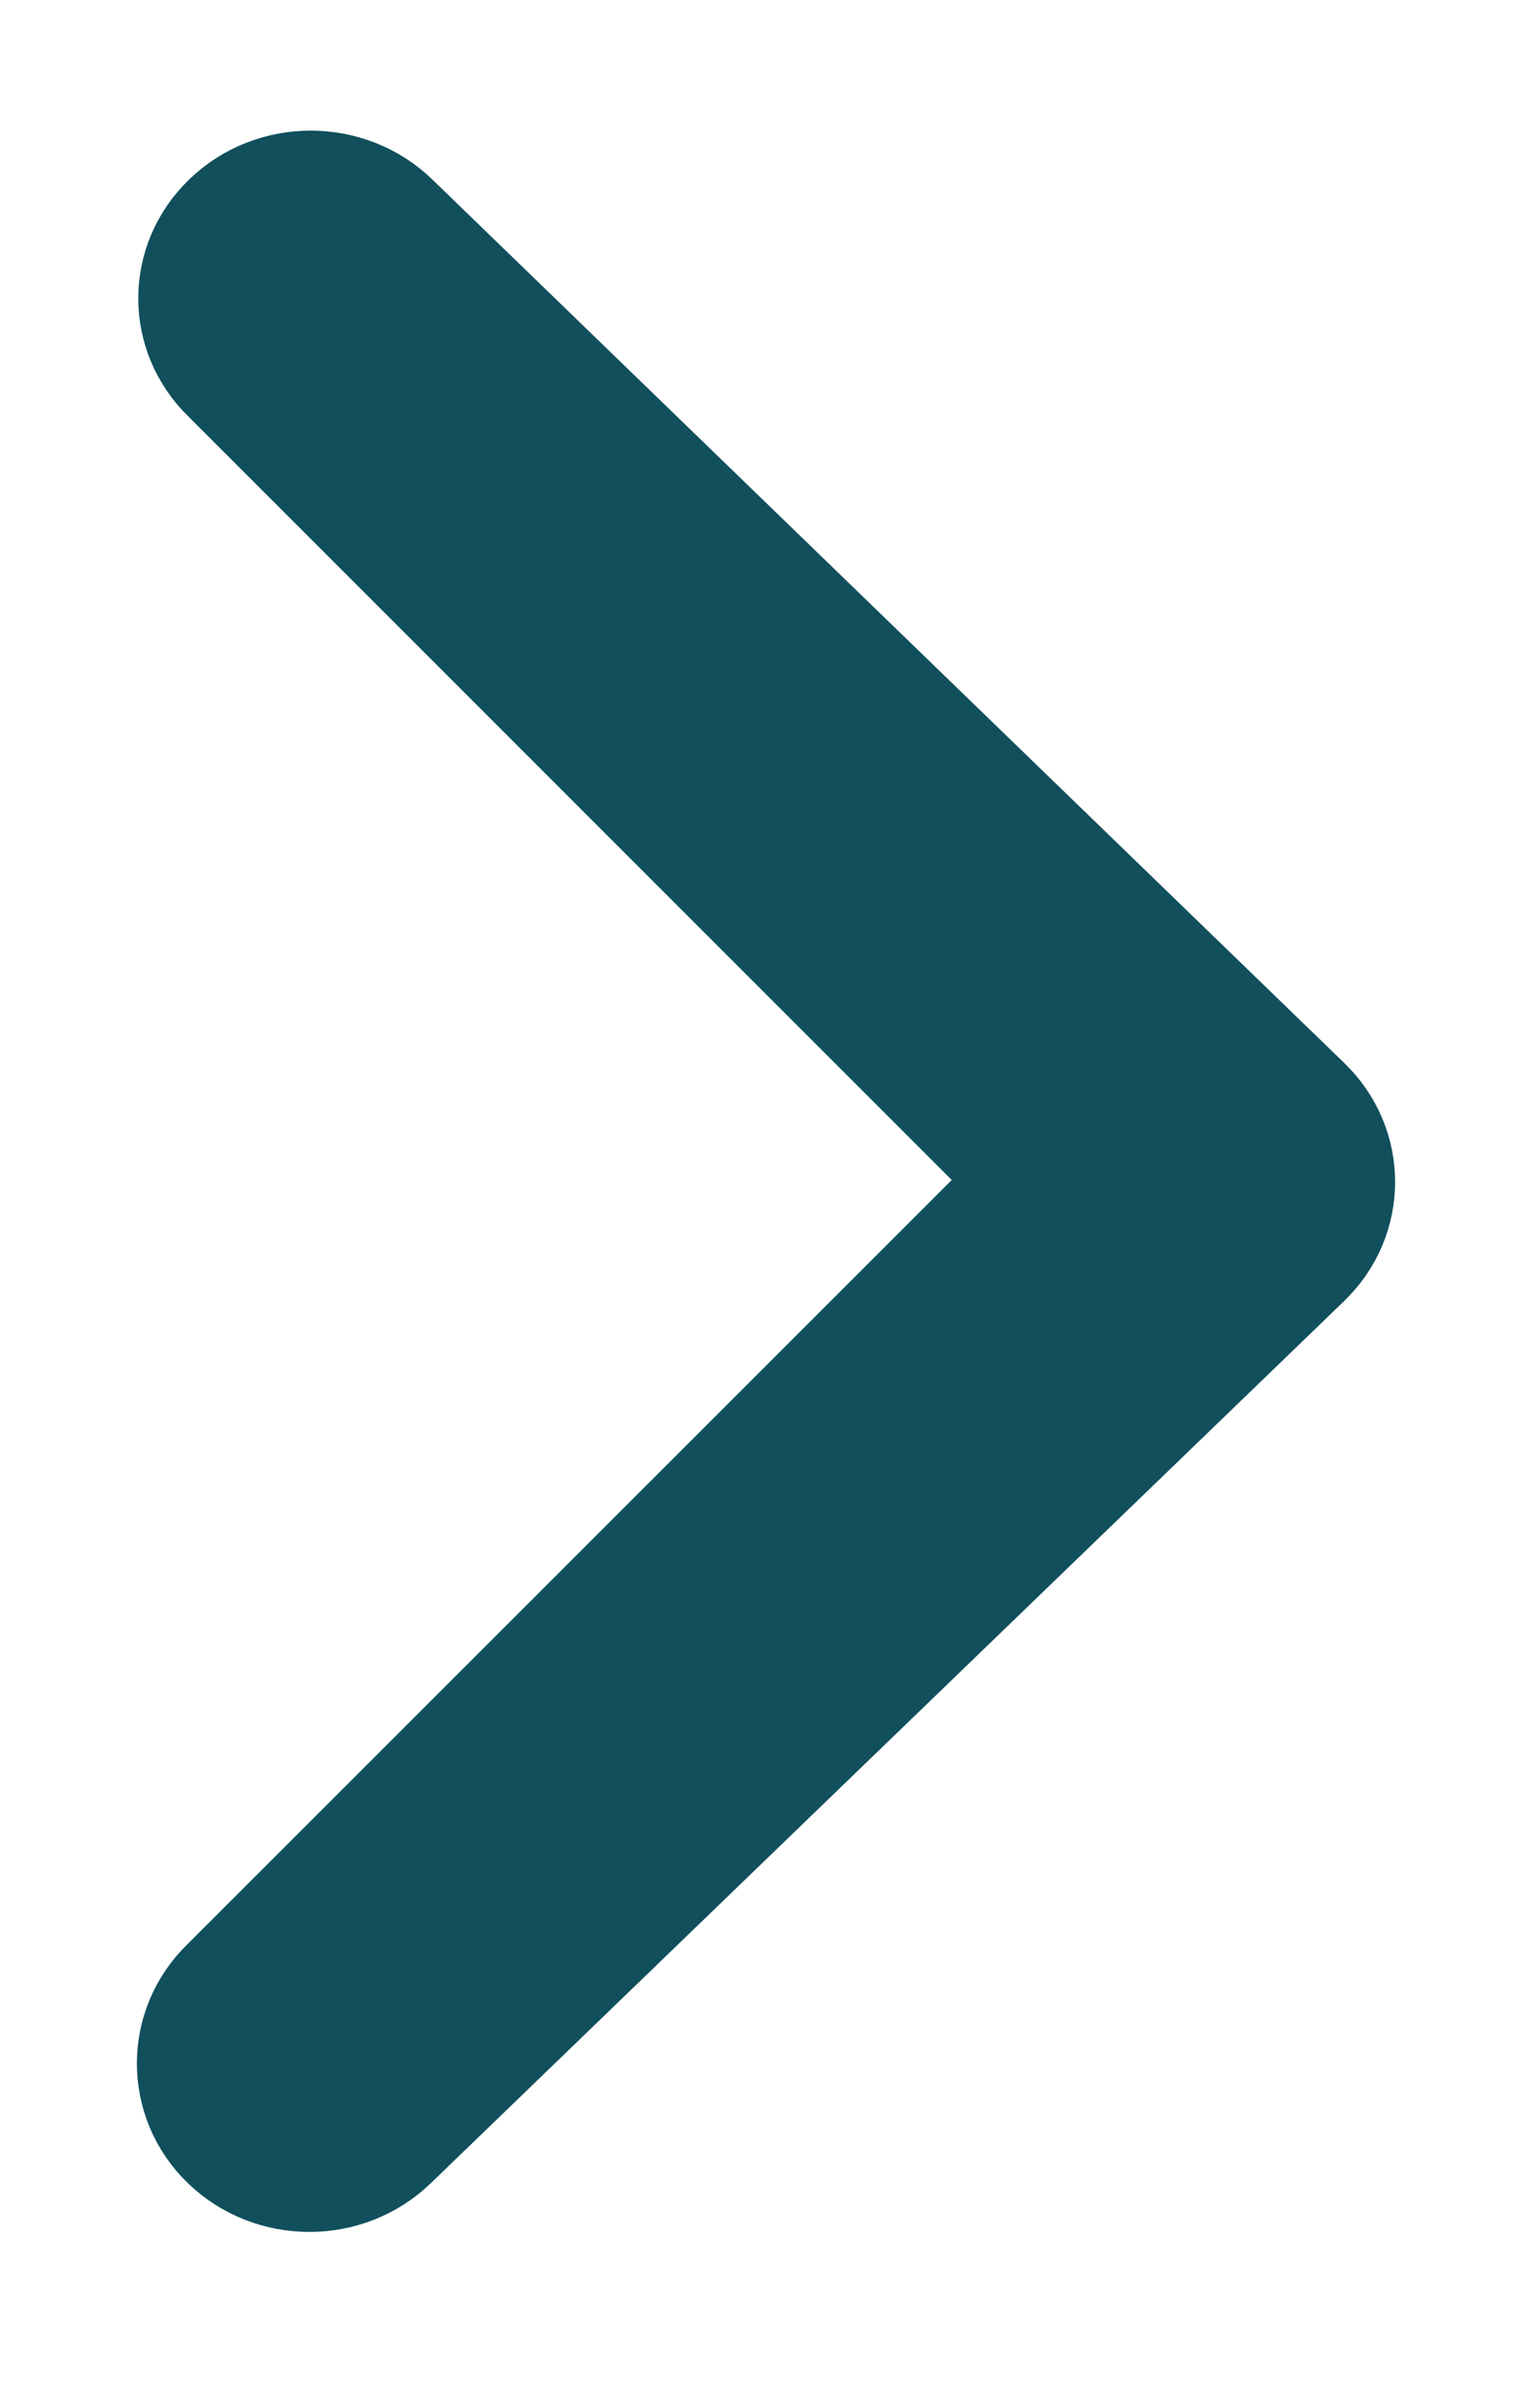
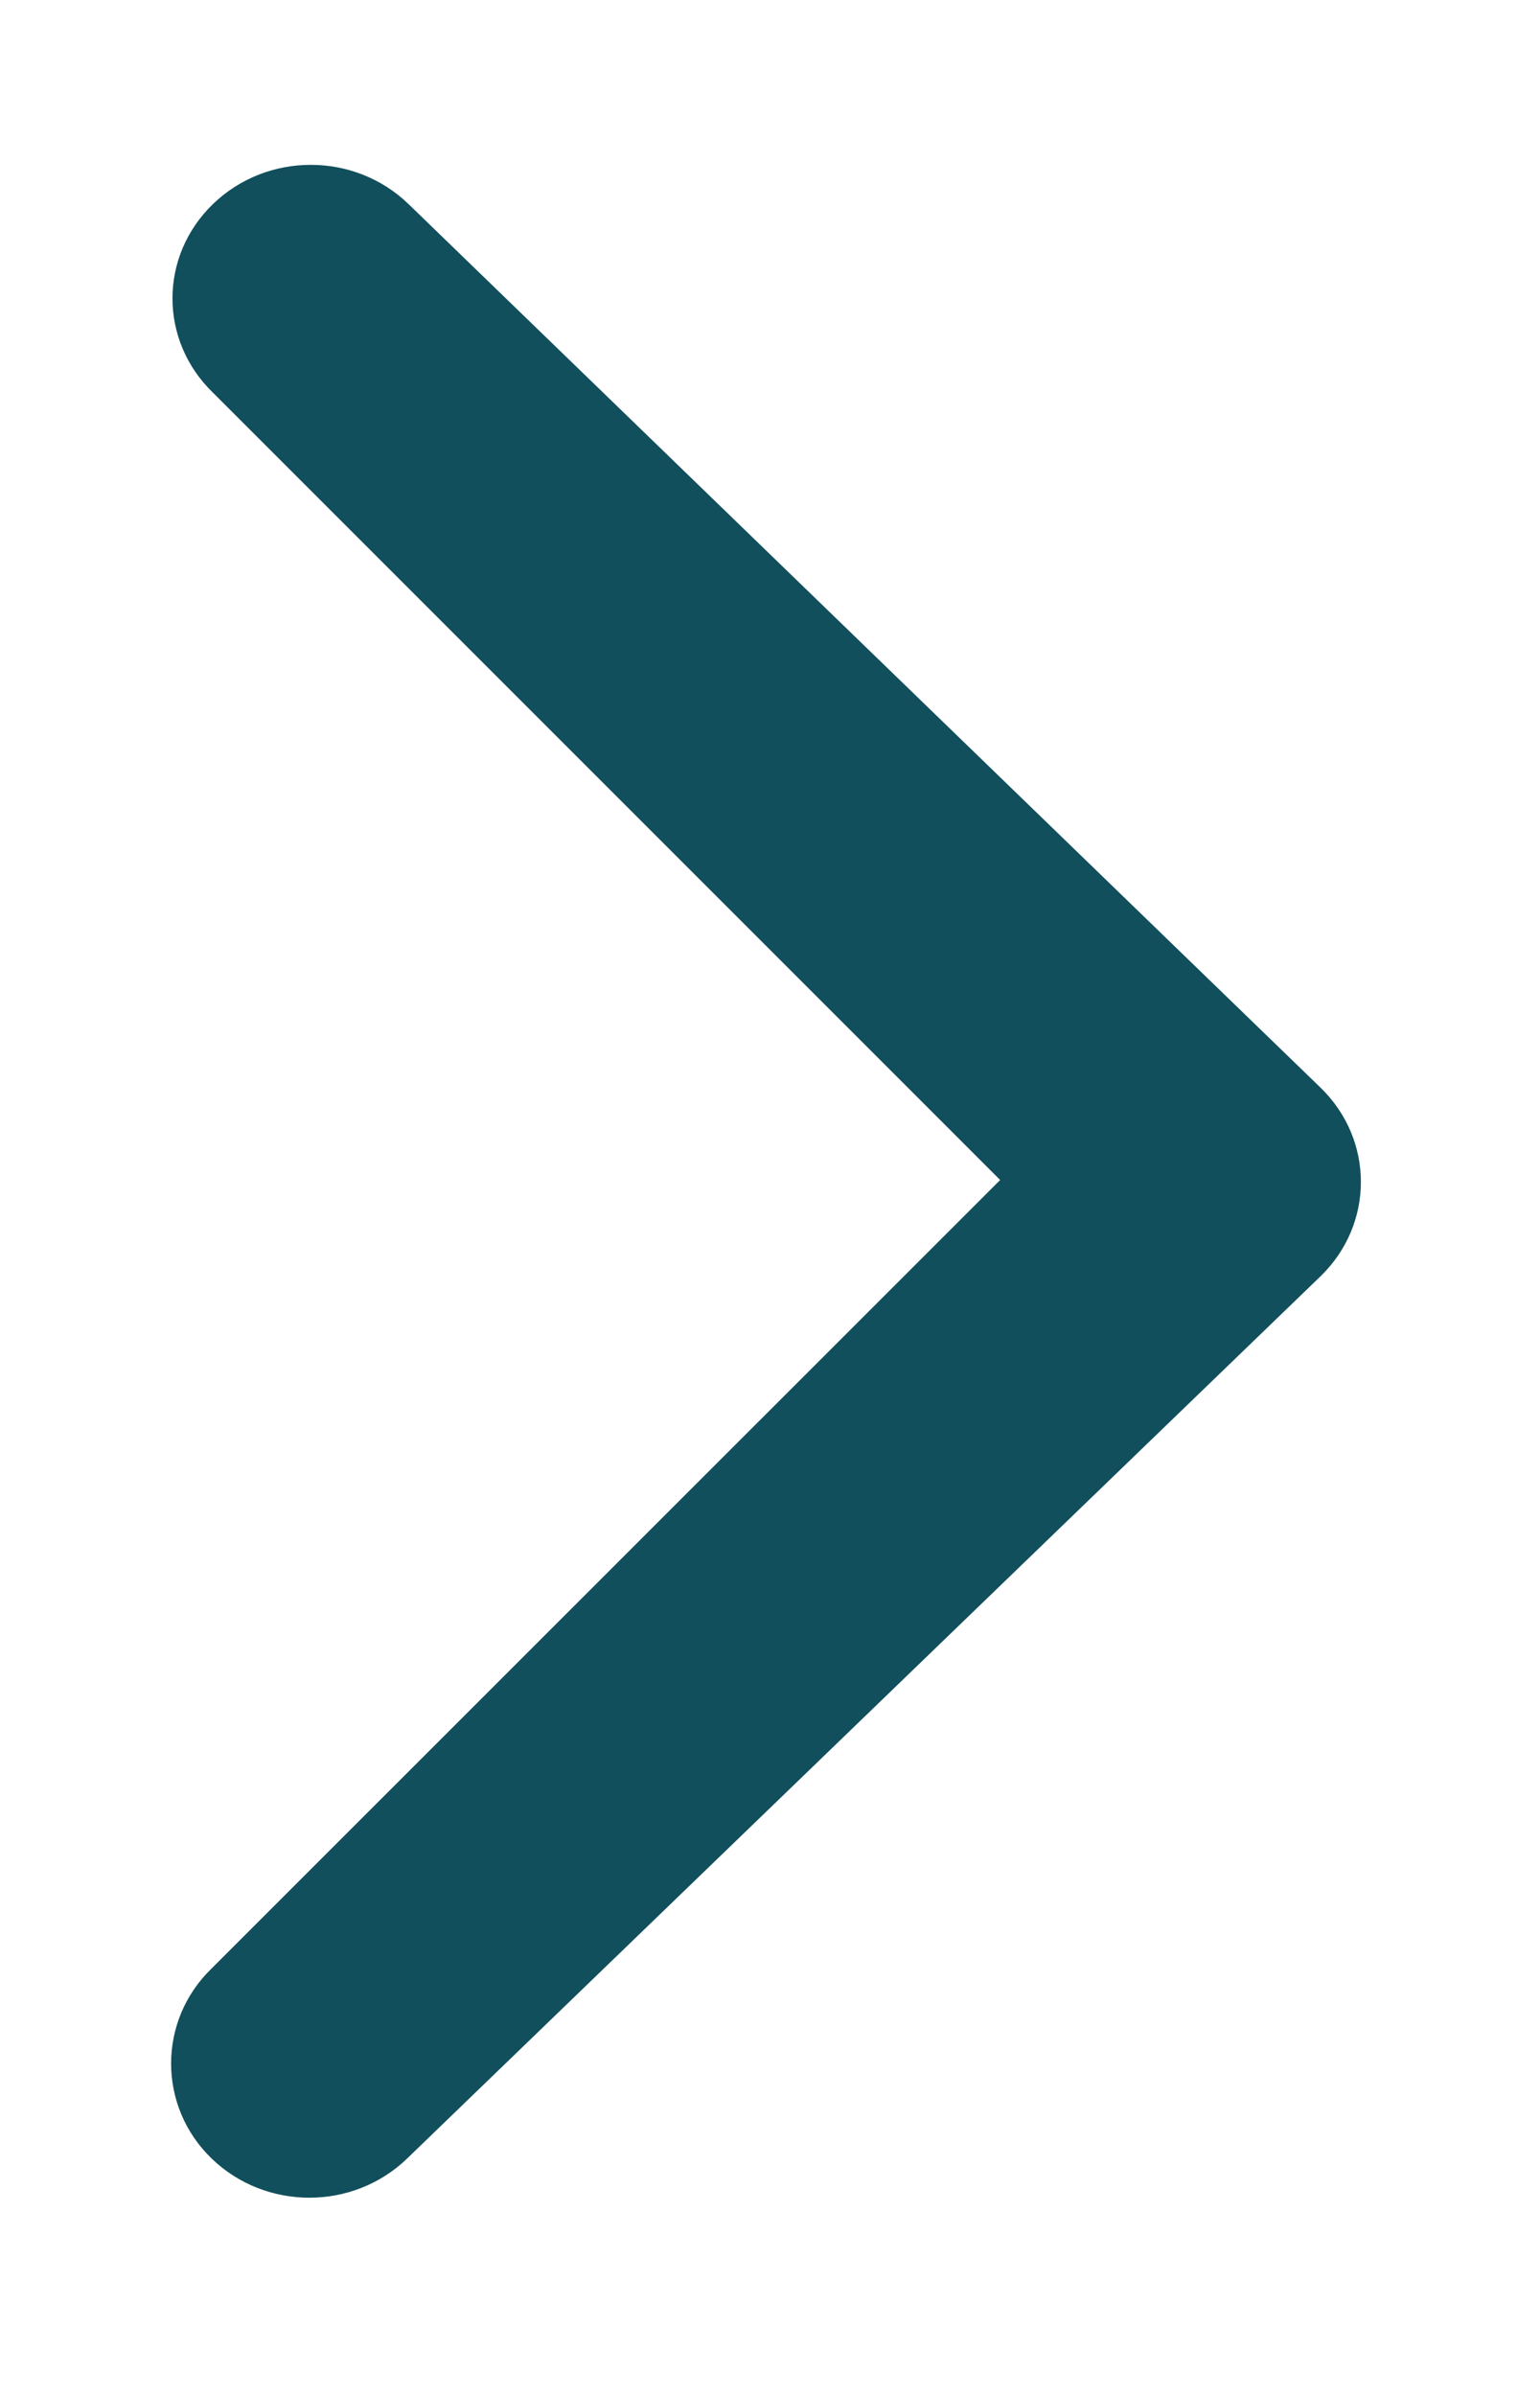
<svg xmlns="http://www.w3.org/2000/svg" width="9" height="14" viewBox="0 0 9 14" fill="none">
  <path d="M1.237 11.502L5.845 6.895L1.245 2.295C0.929 1.99 0.929 1.497 1.245 1.192C1.561 0.887 2.071 0.887 2.387 1.192L7.717 6.355C8.032 6.66 8.032 7.153 7.717 7.458L2.379 12.613C2.063 12.918 1.553 12.918 1.237 12.613C0.921 12.308 0.921 11.807 1.237 11.502Z" fill="#114F5C" />
-   <path d="M5.845 6.895L1.237 11.502C0.921 11.807 0.921 12.308 1.237 12.613C1.553 12.918 2.063 12.918 2.379 12.613L7.717 7.458C8.032 7.153 8.032 6.66 7.717 6.355L2.387 1.192C2.071 0.887 1.561 0.887 1.245 1.192C0.929 1.497 0.929 1.99 1.245 2.295L5.851 6.901" stroke="#114F5C" stroke-width="0.4" />
</svg>